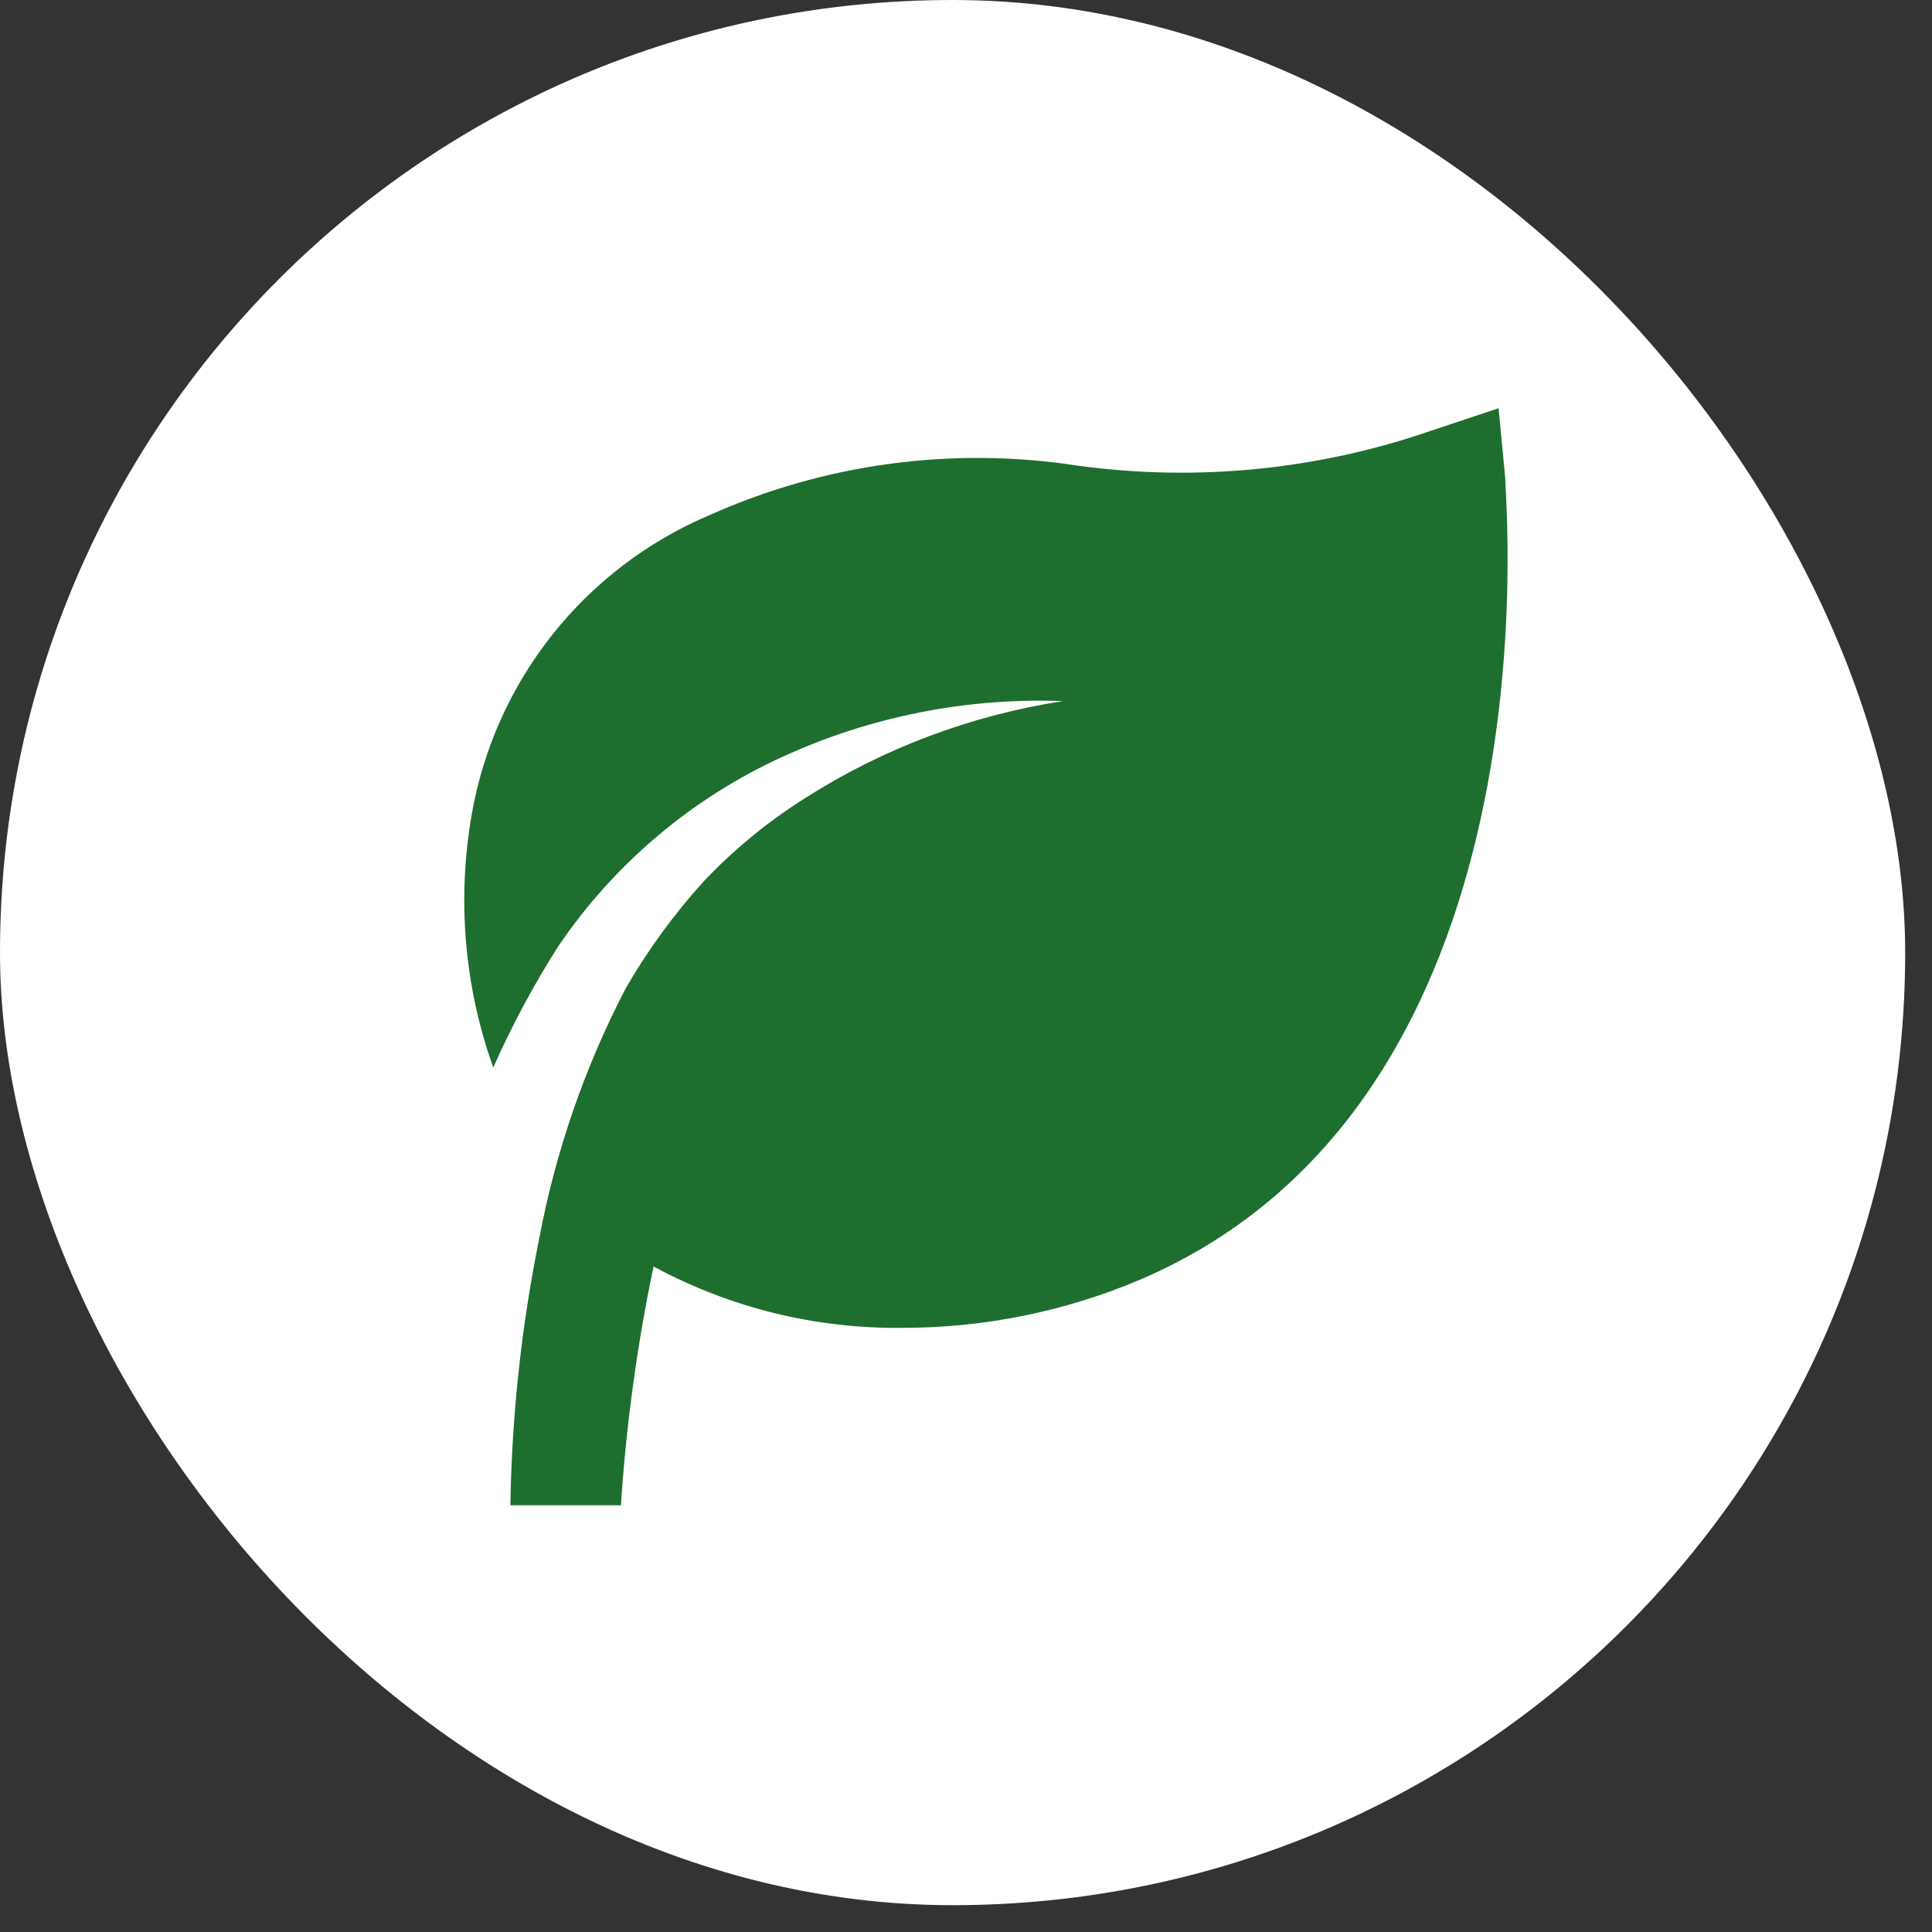
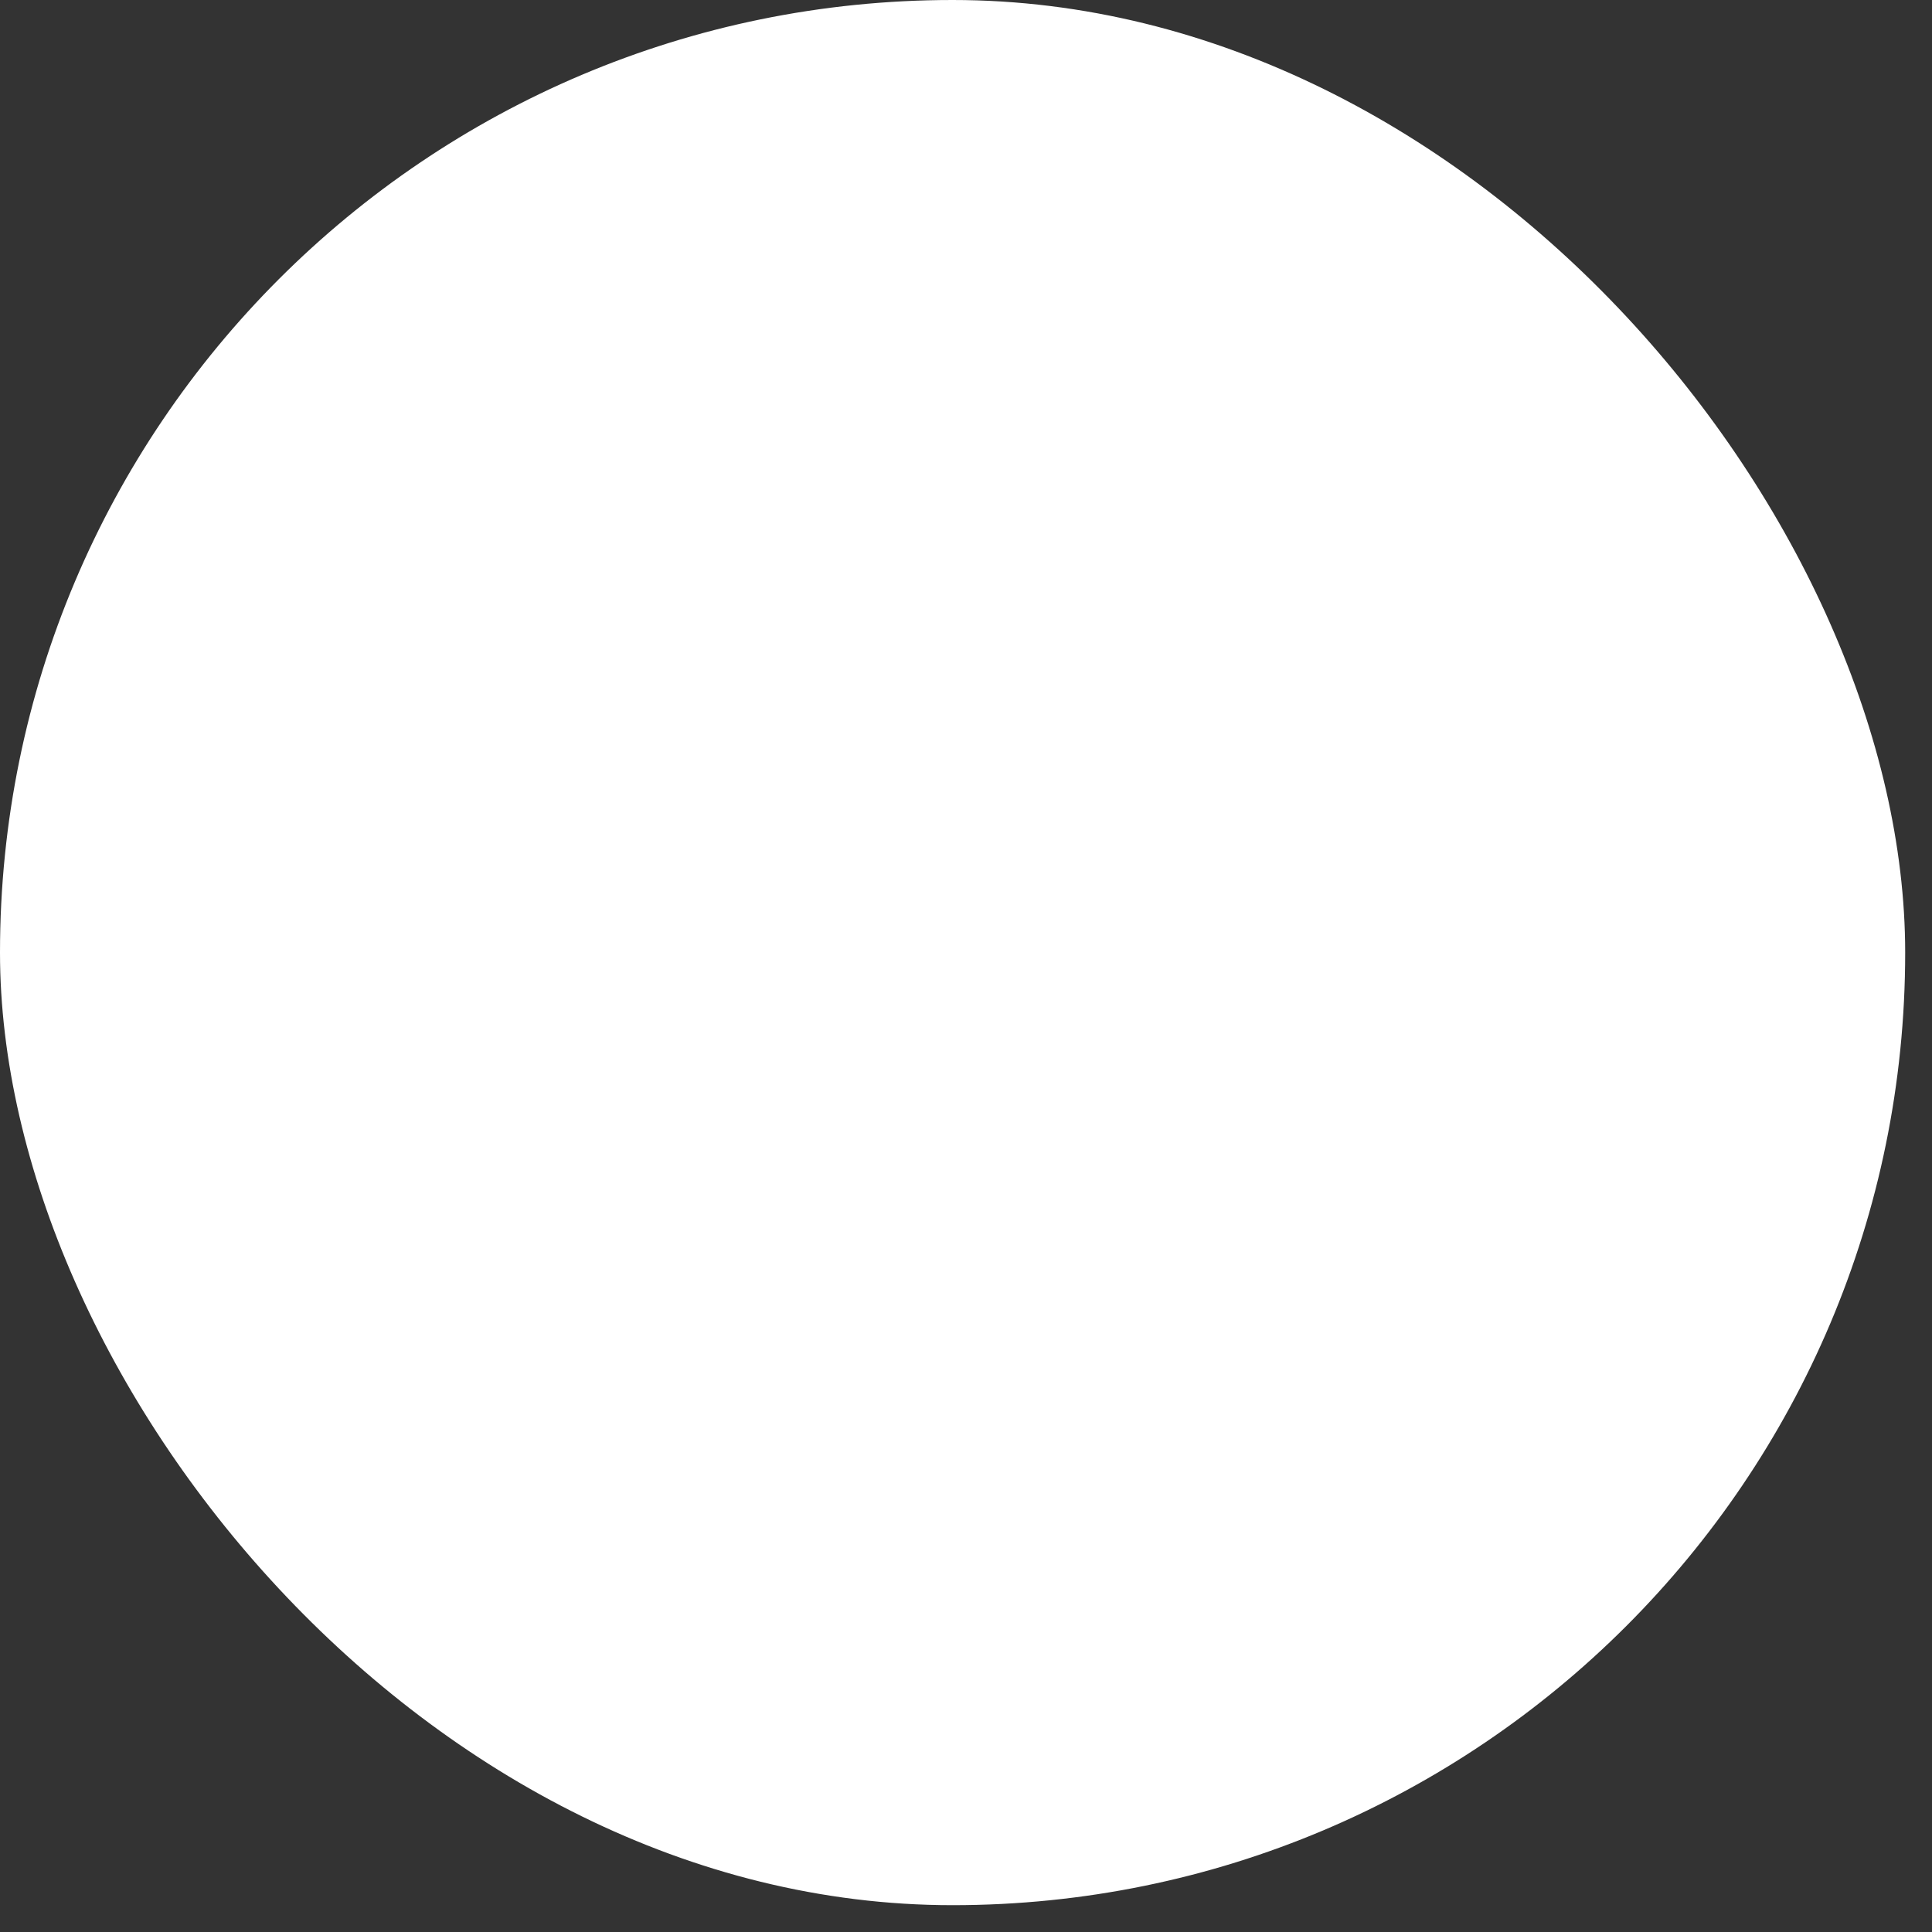
<svg xmlns="http://www.w3.org/2000/svg" fill="none" height="100%" overflow="visible" preserveAspectRatio="none" style="display: block;" viewBox="0 0 67 67" width="100%">
  <rect x="0" y="0" width="67" height="67" fill="#333333" stroke="none" />
  <g id="Frame 2072754229">
    <rect fill="white" height="66.07" rx="33.035" width="66.07" />
    <g id="bxs:leaf">
-       <path d="M52.199 16.572L51.969 14.157L49.669 14.923C45.727 16.293 41.518 16.713 37.383 16.15C33.039 15.476 28.592 16.075 24.581 17.875C22.454 18.78 20.588 20.203 19.152 22.014C17.716 23.825 16.756 25.966 16.359 28.243C15.844 31.185 16.101 34.209 17.106 37.021C17.753 35.561 18.509 34.152 19.368 32.805C21.315 29.939 24.014 27.665 27.168 26.231C30.207 24.844 33.528 24.187 36.866 24.314C33.689 24.801 30.647 25.944 27.935 27.668C26.627 28.491 25.429 29.476 24.37 30.601C23.358 31.726 22.465 32.952 21.706 34.261C20.281 36.998 19.267 39.93 18.697 42.963C18.082 46.005 17.748 49.097 17.7 52.201H21.533C21.715 49.418 22.093 46.651 22.664 43.921C25.323 45.357 28.305 46.089 31.327 46.048C34.145 46.046 36.935 45.479 39.53 44.381C54.115 38.152 52.199 17.434 52.199 16.572Z" fill="#1E6E30" id="Vector" />
-     </g>
+       </g>
  </g>
</svg>